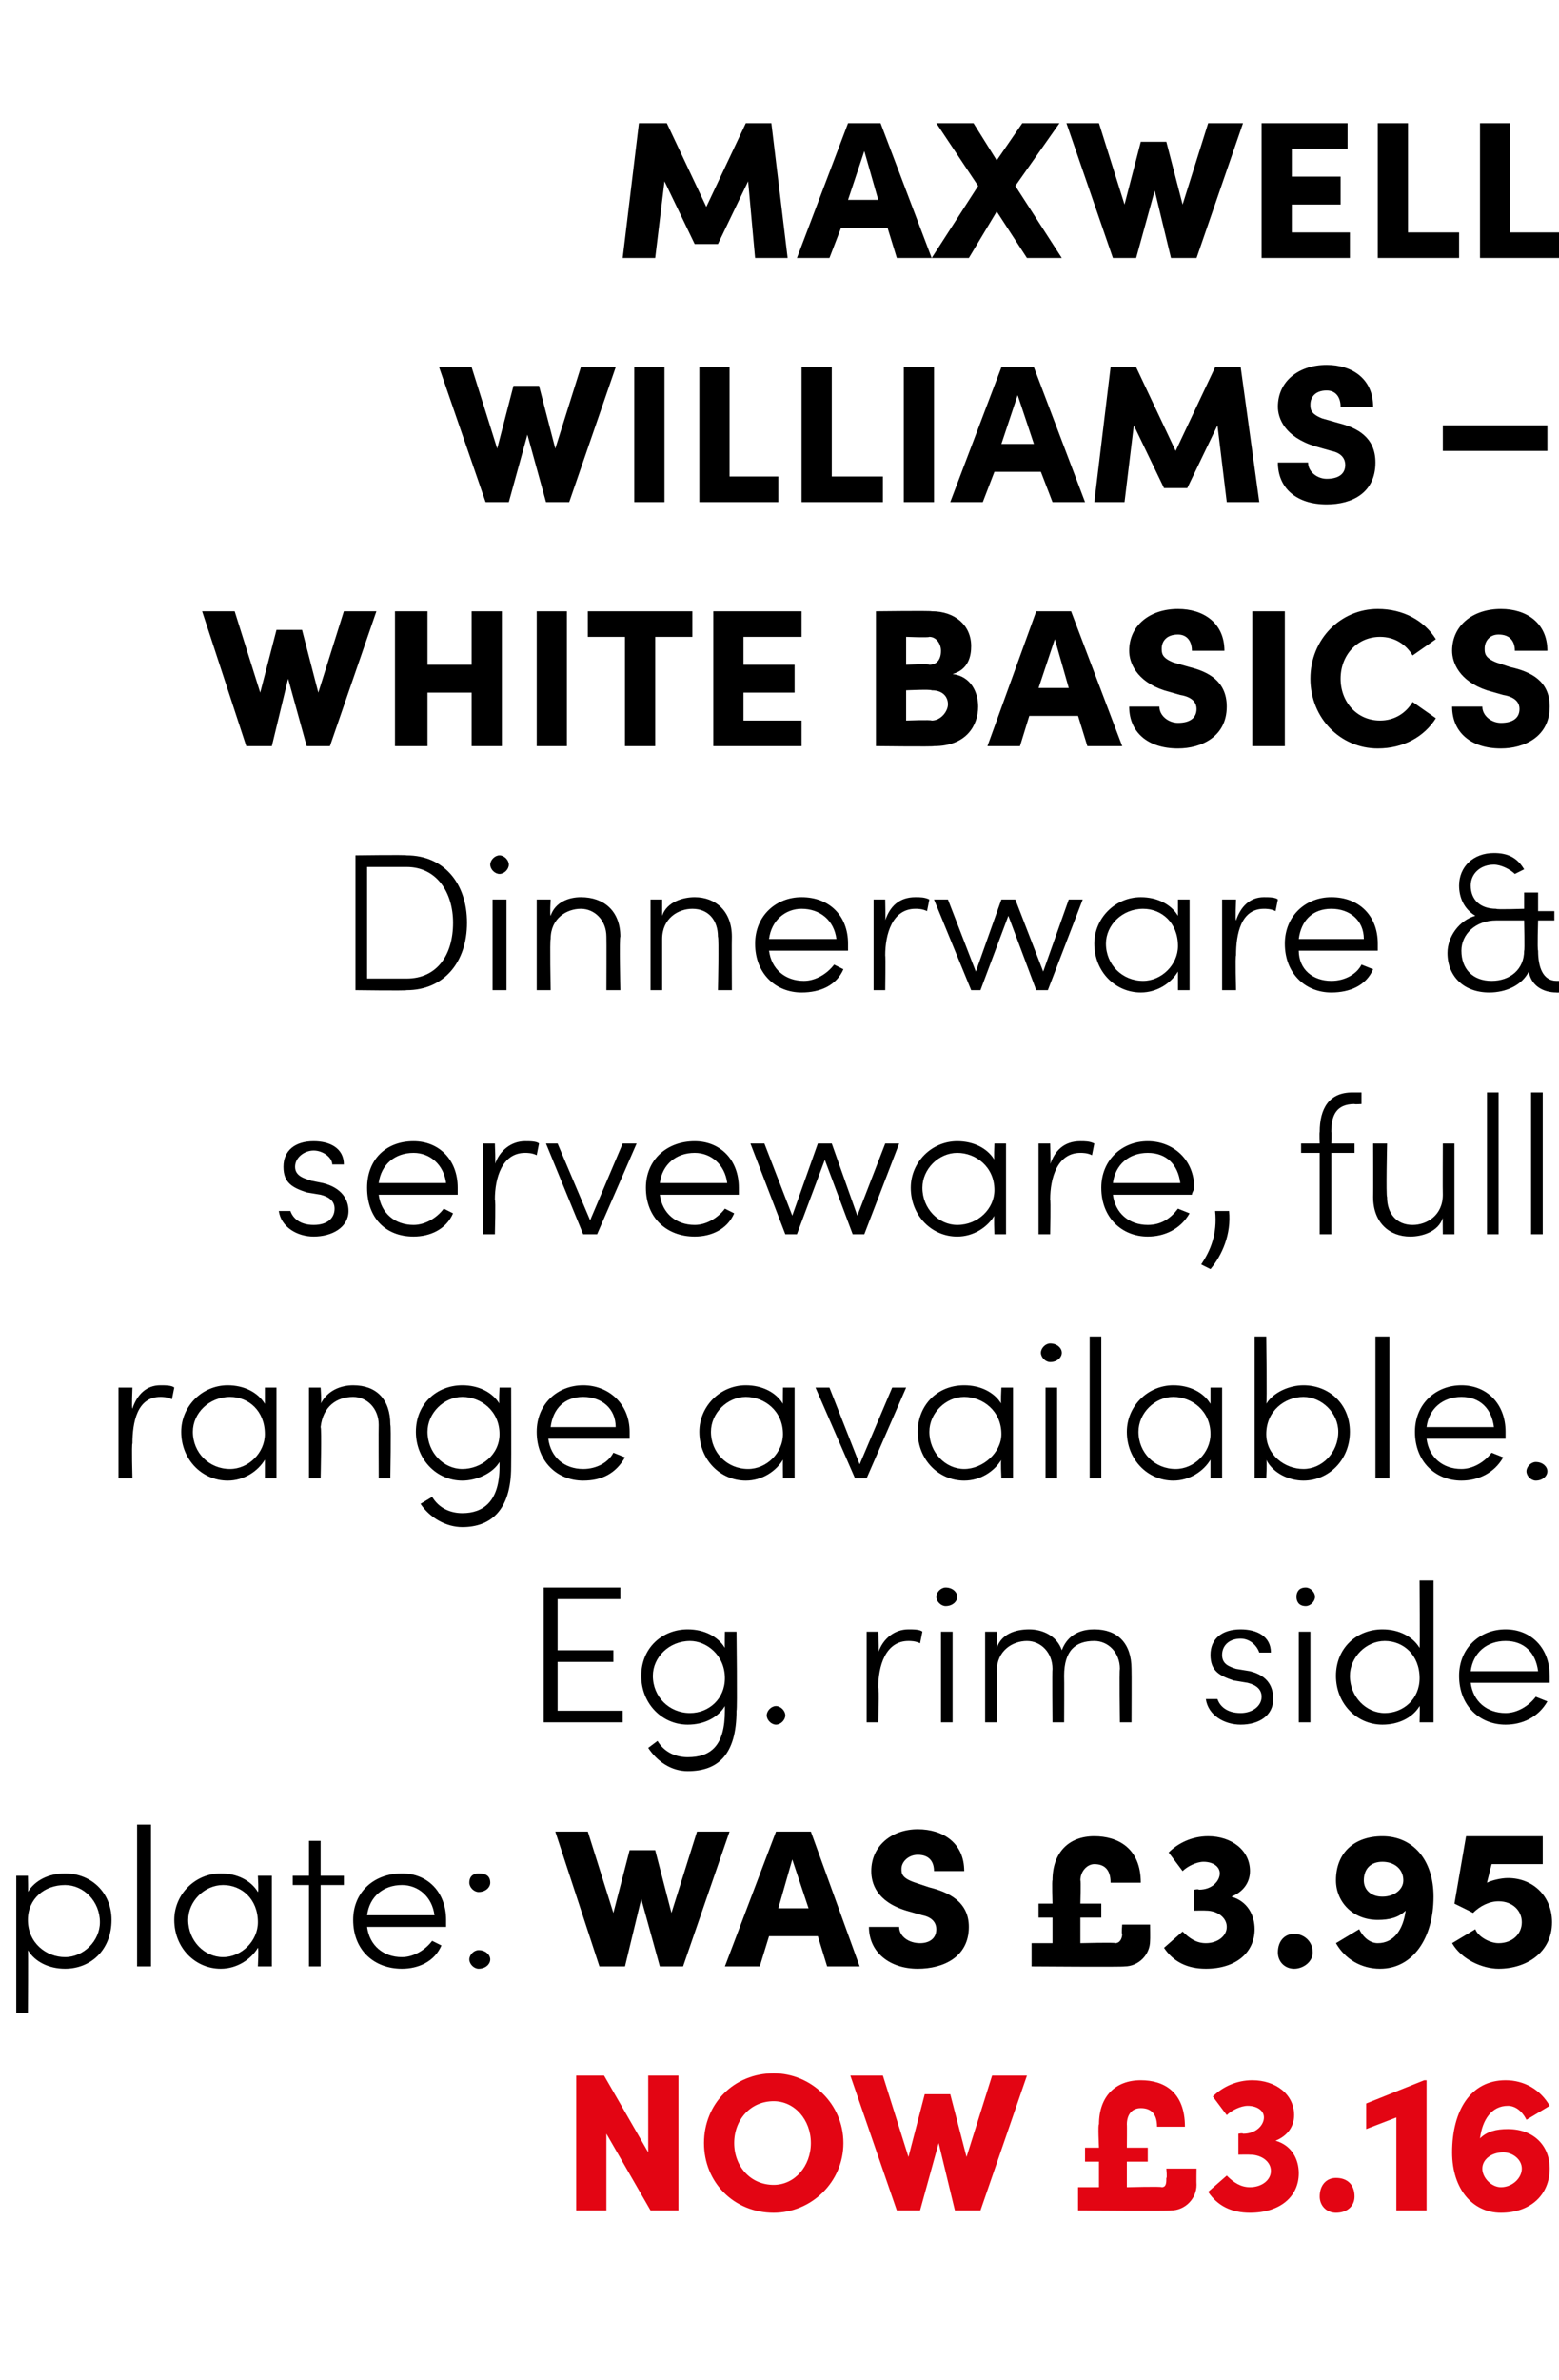
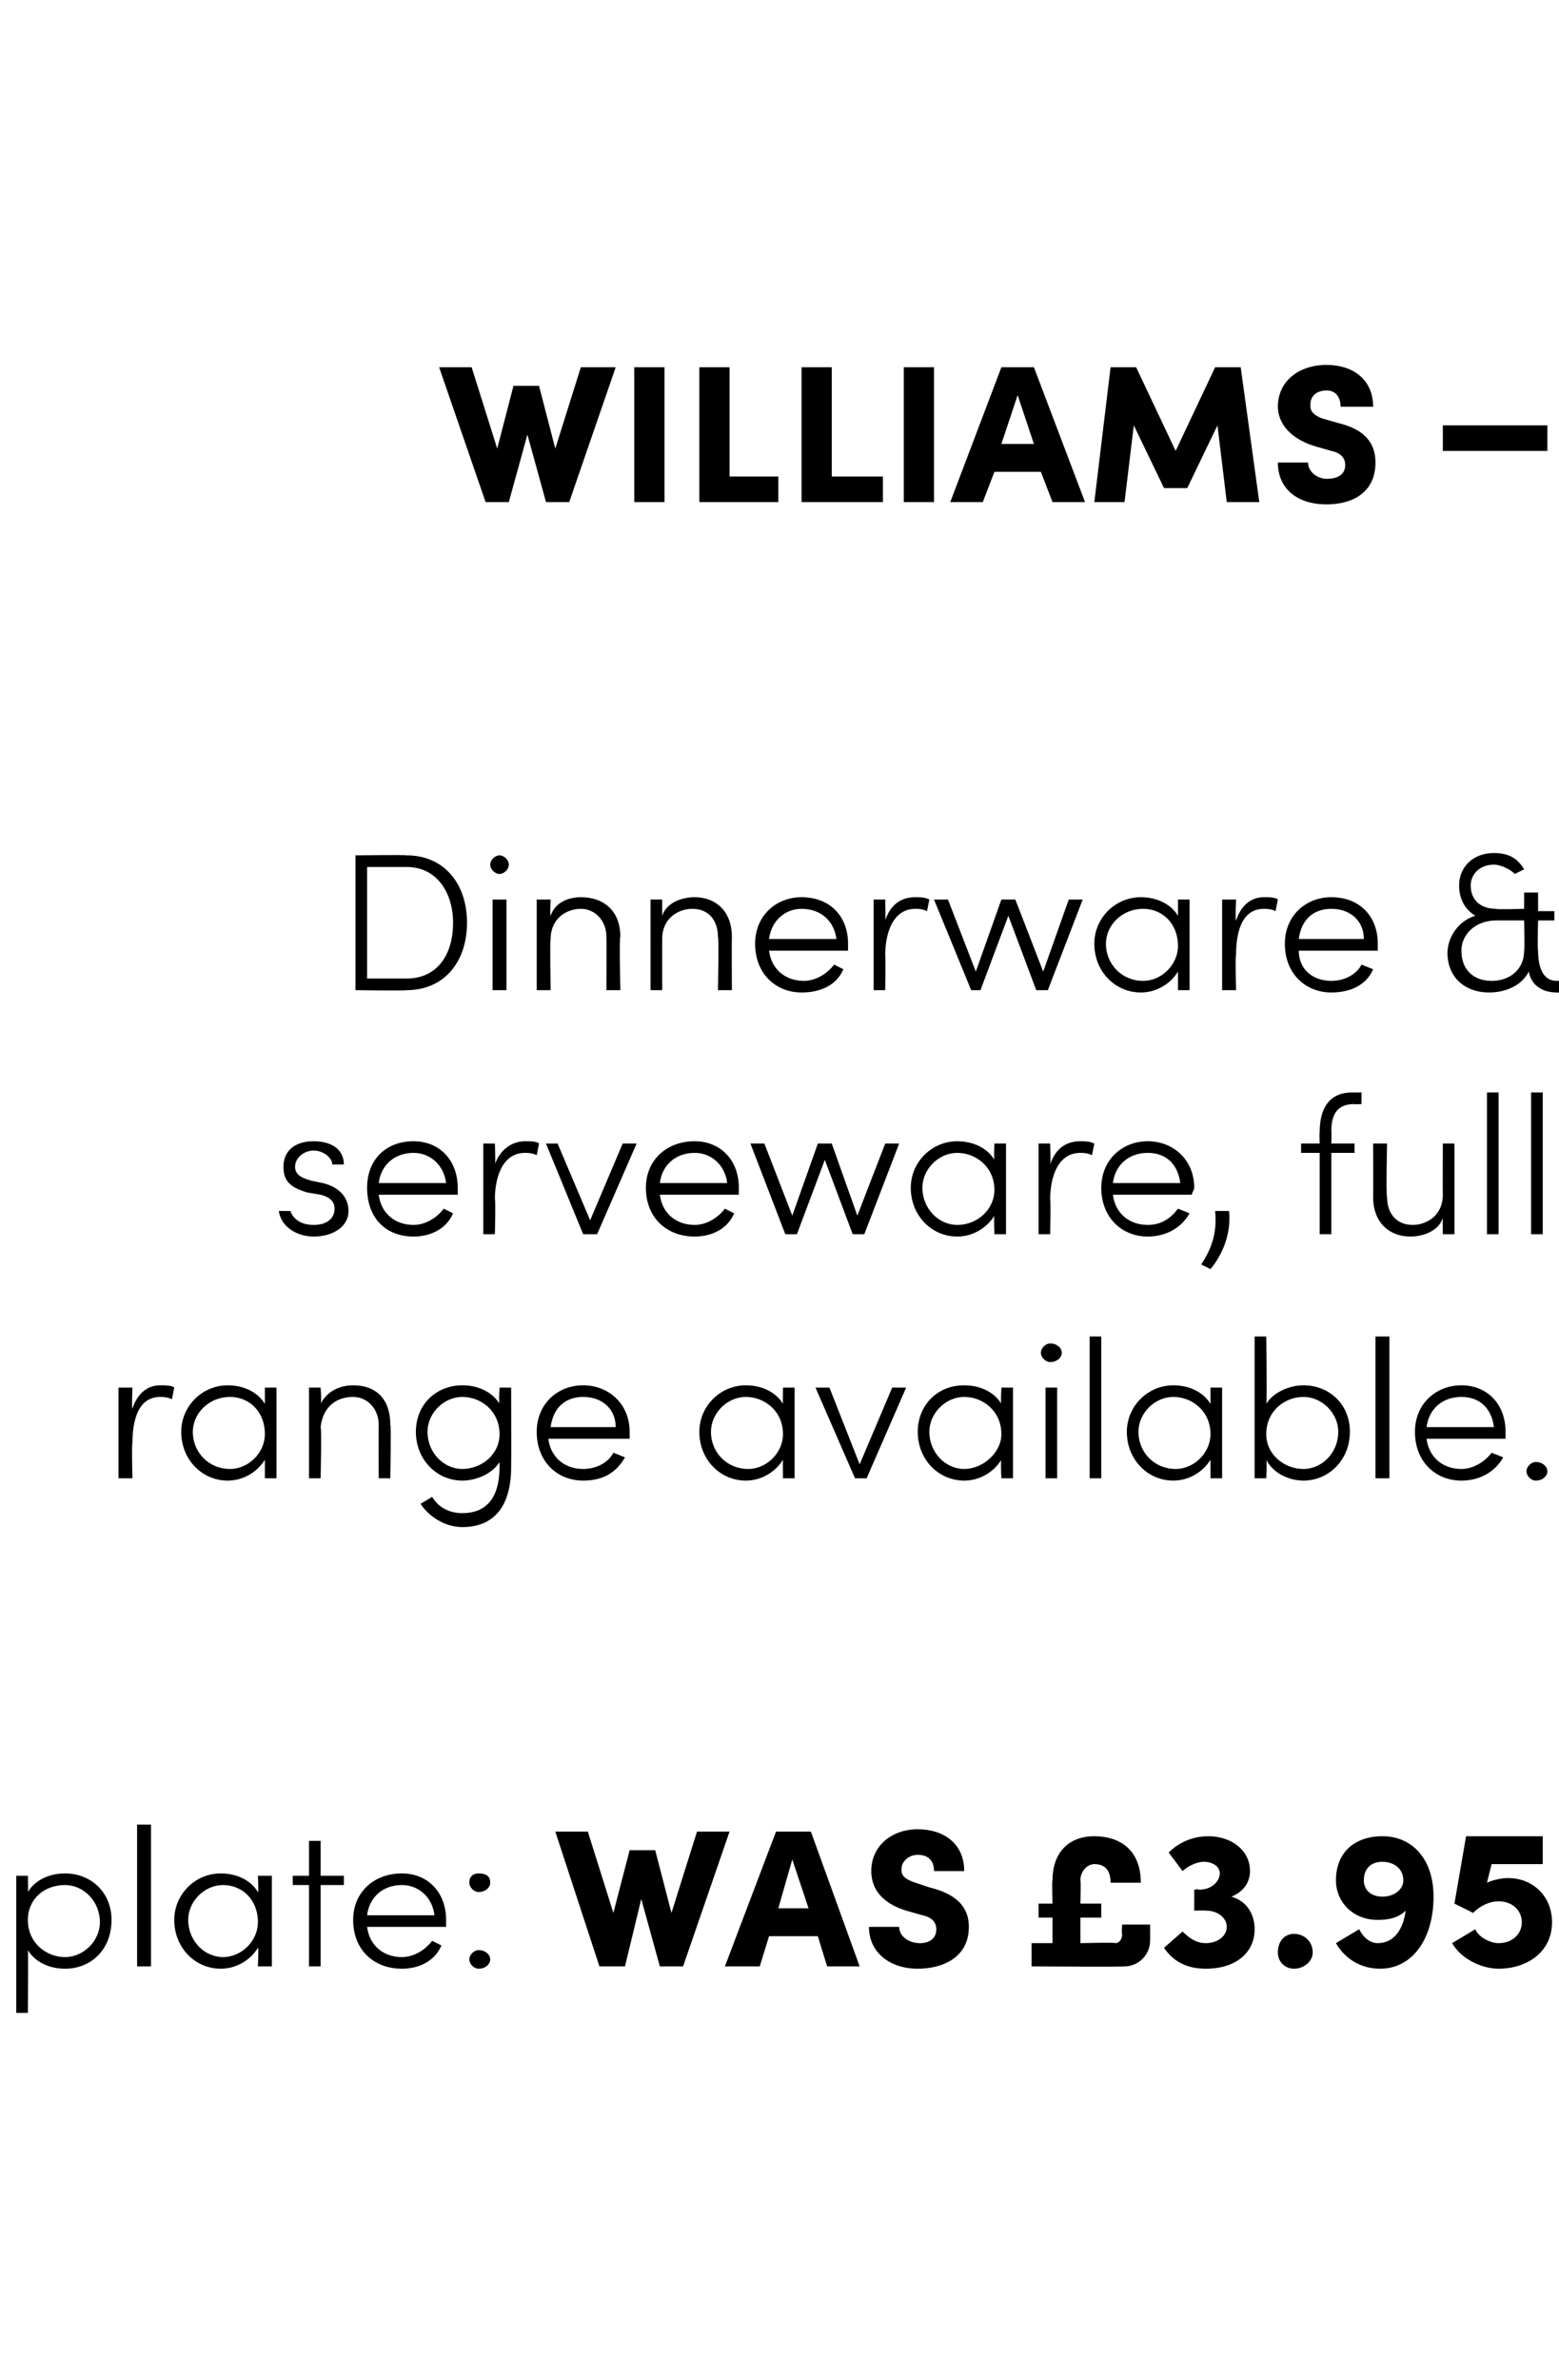
<svg xmlns="http://www.w3.org/2000/svg" version="1.1" width="67.1px" height="102.4px" viewBox="0 -5 67.1 102.4" style="top:-5px">
  <desc>Maxwell Williams – White Basics Dinnerware &amp; serveware, full range available. Eg. rim side plate: Was £3.95 now £3.16</desc>
  <defs />
  <g id="Polygon28788">
-     <path d="M 27.9 84.3 L 29.2 84.3 L 29.2 90.1 L 28 90.1 L 26.1 86.8 L 26.1 90.1 L 24.8 90.1 L 24.8 84.3 L 26 84.3 L 27.9 87.6 L 27.9 84.3 Z M 30.3 87.2 C 30.3 85.5 31.6 84.2 33.3 84.2 C 34.9 84.2 36.3 85.5 36.3 87.2 C 36.3 88.9 34.9 90.2 33.3 90.2 C 31.6 90.2 30.3 88.9 30.3 87.2 Z M 34.9 87.2 C 34.9 86.2 34.2 85.4 33.3 85.4 C 32.3 85.4 31.6 86.2 31.6 87.2 C 31.6 88.2 32.3 89 33.3 89 C 34.2 89 34.9 88.2 34.9 87.2 Z M 42.7 84.3 L 44.2 84.3 L 42.2 90.1 L 41.1 90.1 L 40.4 87.2 L 39.6 90.1 L 38.6 90.1 L 36.6 84.3 L 38 84.3 L 39.1 87.8 L 39.8 85.1 L 40.9 85.1 L 41.6 87.8 L 42.7 84.3 Z M 50.2 88.3 L 51.5 88.3 C 51.5 88.3 51.49 88.97 51.5 89 C 51.5 89.6 51 90.1 50.4 90.1 C 50.36 90.13 46.4 90.1 46.4 90.1 L 46.4 89.1 L 47.3 89.1 L 47.3 88 L 46.7 88 L 46.7 87.4 L 47.3 87.4 C 47.3 87.4 47.25 86.36 47.3 86.4 C 47.3 85.2 48 84.5 49.1 84.5 C 50.1 84.5 51 85 51 86.5 C 51 86.5 49.8 86.5 49.8 86.5 C 49.8 85.9 49.5 85.7 49.1 85.7 C 48.7 85.7 48.5 86 48.5 86.4 C 48.51 86.39 48.5 87.4 48.5 87.4 L 49.4 87.4 L 49.4 88 L 48.5 88 L 48.5 89.1 C 48.5 89.1 50 89.06 50 89.1 C 50.2 89.1 50.2 88.9 50.2 88.7 C 50.24 88.72 50.2 88.3 50.2 88.3 Z M 55.9 88.5 C 55.9 89.5 55.1 90.2 53.8 90.2 C 53 90.2 52.4 89.9 52 89.3 C 52 89.3 52.8 88.6 52.8 88.6 C 53.1 88.9 53.4 89.1 53.8 89.1 C 54.3 89.1 54.7 88.8 54.7 88.4 C 54.7 88 54.3 87.7 53.8 87.7 C 53.77 87.69 53.3 87.7 53.3 87.7 L 53.3 86.8 C 53.3 86.8 53.49 86.76 53.5 86.8 C 54.1 86.8 54.4 86.4 54.4 86.1 C 54.4 85.8 54.1 85.6 53.7 85.6 C 53.4 85.6 53 85.8 52.8 86 C 52.8 86 52.2 85.2 52.2 85.2 C 52.6 84.8 53.2 84.5 53.9 84.5 C 54.9 84.5 55.7 85.1 55.7 86 C 55.7 86.5 55.4 86.9 54.9 87.1 C 55.6 87.3 55.9 87.9 55.9 88.5 Z M 56.8 89.5 C 56.8 89 57.1 88.7 57.5 88.7 C 58 88.7 58.3 89 58.3 89.5 C 58.3 89.9 58 90.2 57.5 90.2 C 57.1 90.2 56.8 89.9 56.8 89.5 Z M 61.3 84.5 L 61.4 84.5 L 61.4 90.1 L 60.1 90.1 L 60.1 86.1 L 58.8 86.6 L 58.8 85.5 L 61.3 84.5 Z M 66.7 88.3 C 66.7 89.4 65.9 90.2 64.6 90.2 C 63.4 90.2 62.5 89.2 62.5 87.6 C 62.5 85.8 63.3 84.5 64.8 84.5 C 65.6 84.5 66.3 84.9 66.7 85.6 C 66.7 85.6 65.7 86.2 65.7 86.2 C 65.5 85.8 65.2 85.6 64.9 85.6 C 64.2 85.6 63.8 86.2 63.7 87 C 64 86.7 64.4 86.6 64.9 86.6 C 66 86.6 66.7 87.3 66.7 88.3 Z M 65.5 88.3 C 65.5 87.9 65.1 87.6 64.7 87.6 C 64.2 87.6 63.8 87.9 63.8 88.3 C 63.8 88.7 64.2 89.1 64.6 89.1 C 65.1 89.1 65.5 88.7 65.5 88.3 Z " stroke="none" fill="#e30513" />
-   </g>
+     </g>
  <g id="Polygon28787">
    <path d="M 4.8 77.6 C 4.8 78.9 3.9 79.7 2.8 79.7 C 2.1 79.7 1.5 79.4 1.2 78.9 C 1.22 78.86 1.2 81.6 1.2 81.6 L 0.7 81.6 L 0.7 75.7 L 1.2 75.7 C 1.2 75.7 1.22 76.44 1.2 76.4 C 1.5 75.9 2.1 75.6 2.8 75.6 C 3.9 75.6 4.8 76.4 4.8 77.6 Z M 4.3 77.7 C 4.3 76.8 3.6 76.1 2.8 76.1 C 1.9 76.1 1.2 76.7 1.2 77.6 C 1.2 78.6 2 79.2 2.8 79.2 C 3.6 79.2 4.3 78.5 4.3 77.7 Z M 5.9 79.6 L 5.9 73.5 L 6.5 73.5 L 6.5 79.6 L 5.9 79.6 Z M 11.1 75.7 L 11.7 75.7 L 11.7 79.6 L 11.1 79.6 C 11.1 79.6 11.14 78.8 11.1 78.8 C 10.8 79.3 10.2 79.7 9.5 79.7 C 8.4 79.7 7.5 78.8 7.5 77.6 C 7.5 76.5 8.4 75.6 9.5 75.6 C 10.2 75.6 10.8 75.9 11.1 76.4 C 11.14 76.43 11.1 75.7 11.1 75.7 Z M 11.1 77.7 C 11.1 76.7 10.4 76.1 9.6 76.1 C 8.8 76.1 8.1 76.8 8.1 77.6 C 8.1 78.5 8.8 79.2 9.6 79.2 C 10.4 79.2 11.1 78.5 11.1 77.7 Z M 14.8 75.7 L 14.8 76.1 L 13.8 76.1 L 13.8 79.6 L 13.3 79.6 L 13.3 76.1 L 12.6 76.1 L 12.6 75.7 L 13.3 75.7 L 13.3 74.2 L 13.8 74.2 L 13.8 75.7 L 14.8 75.7 Z M 19.2 77.9 C 19.2 77.9 15.8 77.9 15.8 77.9 C 15.9 78.7 16.5 79.2 17.3 79.2 C 17.8 79.2 18.3 78.9 18.6 78.5 C 18.6 78.5 19 78.7 19 78.7 C 18.7 79.4 18 79.7 17.3 79.7 C 16.1 79.7 15.2 78.9 15.2 77.6 C 15.2 76.4 16.1 75.6 17.3 75.6 C 18.4 75.6 19.2 76.4 19.2 77.6 C 19.2 77.7 19.2 77.8 19.2 77.9 Z M 18.7 77.4 C 18.6 76.6 18 76.1 17.3 76.1 C 16.5 76.1 15.9 76.6 15.8 77.4 C 15.8 77.4 18.7 77.4 18.7 77.4 Z M 20.2 76 C 20.2 75.7 20.4 75.6 20.6 75.6 C 20.9 75.6 21.1 75.7 21.1 76 C 21.1 76.2 20.9 76.4 20.6 76.4 C 20.4 76.4 20.2 76.2 20.2 76 Z M 20.2 79.3 C 20.2 79.1 20.4 78.9 20.6 78.9 C 20.9 78.9 21.1 79.1 21.1 79.3 C 21.1 79.5 20.9 79.7 20.6 79.7 C 20.4 79.7 20.2 79.5 20.2 79.3 Z M 30 73.8 L 31.4 73.8 L 29.4 79.6 L 28.4 79.6 L 27.6 76.7 L 26.9 79.6 L 25.8 79.6 L 23.9 73.8 L 25.3 73.8 L 26.4 77.3 L 27.1 74.6 L 28.2 74.6 L 28.9 77.3 L 30 73.8 Z M 35.6 79.6 L 35.2 78.3 L 33.1 78.3 L 32.7 79.6 L 31.2 79.6 L 33.4 73.8 L 34.9 73.8 L 37 79.6 L 35.6 79.6 Z M 33.5 77.1 L 34.8 77.1 L 34.1 75 L 33.5 77.1 Z M 37.4 77.9 C 37.4 77.9 38.7 77.9 38.7 77.9 C 38.7 78.3 39.1 78.6 39.6 78.6 C 40 78.6 40.3 78.4 40.3 78 C 40.3 77.8 40.2 77.5 39.7 77.4 C 39.7 77.4 39 77.2 39 77.2 C 37.7 76.8 37.5 76 37.5 75.5 C 37.5 74.4 38.4 73.7 39.5 73.7 C 40.6 73.7 41.5 74.3 41.5 75.5 C 41.5 75.5 40.2 75.5 40.2 75.5 C 40.2 75.1 40 74.8 39.5 74.8 C 39.1 74.8 38.8 75.1 38.8 75.4 C 38.8 75.6 38.8 75.8 39.4 76 C 39.4 76 40 76.2 40 76.2 C 40.8 76.4 41.7 76.8 41.7 77.9 C 41.7 79.2 40.6 79.7 39.5 79.7 C 38.3 79.7 37.4 79 37.4 77.9 Z M 48.3 77.8 L 49.5 77.8 C 49.5 77.8 49.51 78.47 49.5 78.5 C 49.5 79.1 49 79.6 48.4 79.6 C 48.38 79.63 44.4 79.6 44.4 79.6 L 44.4 78.6 L 45.3 78.6 L 45.3 77.5 L 44.7 77.5 L 44.7 76.9 L 45.3 76.9 C 45.3 76.9 45.27 75.86 45.3 75.9 C 45.3 74.7 46 74 47.1 74 C 48.1 74 49.1 74.5 49.1 76 C 49.1 76 47.8 76 47.8 76 C 47.8 75.4 47.5 75.2 47.1 75.2 C 46.8 75.2 46.5 75.5 46.5 75.9 C 46.53 75.89 46.5 76.9 46.5 76.9 L 47.4 76.9 L 47.4 77.5 L 46.5 77.5 L 46.5 78.6 C 46.5 78.6 48.02 78.56 48 78.6 C 48.2 78.6 48.3 78.4 48.3 78.2 C 48.26 78.22 48.3 77.8 48.3 77.8 Z M 54 78 C 54 79 53.2 79.7 51.9 79.7 C 51.1 79.7 50.5 79.4 50.1 78.8 C 50.1 78.8 50.9 78.1 50.9 78.1 C 51.2 78.4 51.5 78.6 51.9 78.6 C 52.4 78.6 52.8 78.3 52.8 77.9 C 52.8 77.5 52.4 77.2 51.9 77.2 C 51.87 77.19 51.4 77.2 51.4 77.2 L 51.4 76.3 C 51.4 76.3 51.59 76.26 51.6 76.3 C 52.2 76.3 52.5 75.9 52.5 75.6 C 52.5 75.3 52.2 75.1 51.8 75.1 C 51.5 75.1 51.1 75.3 50.9 75.5 C 50.9 75.5 50.3 74.7 50.3 74.7 C 50.7 74.3 51.3 74 52 74 C 53 74 53.8 74.6 53.8 75.5 C 53.8 76 53.5 76.4 53 76.6 C 53.7 76.8 54 77.4 54 78 Z M 55 79 C 55 78.5 55.3 78.2 55.7 78.2 C 56.1 78.2 56.5 78.5 56.5 79 C 56.5 79.4 56.1 79.7 55.7 79.7 C 55.3 79.7 55 79.4 55 79 Z M 61.7 76.6 C 61.7 78.4 60.8 79.7 59.4 79.7 C 58.6 79.7 57.9 79.3 57.5 78.6 C 57.5 78.6 58.5 78 58.5 78 C 58.7 78.4 59 78.6 59.3 78.6 C 60 78.6 60.4 78 60.5 77.2 C 60.2 77.5 59.8 77.6 59.3 77.6 C 58.2 77.6 57.5 76.8 57.5 75.9 C 57.5 74.7 58.3 74 59.5 74 C 60.8 74 61.7 75 61.7 76.6 Z M 60.4 75.9 C 60.4 75.4 60 75.1 59.5 75.1 C 59 75.1 58.7 75.4 58.7 75.9 C 58.7 76.3 59 76.6 59.5 76.6 C 60 76.6 60.4 76.3 60.4 75.9 Z M 66.8 77.7 C 66.8 79 65.7 79.7 64.5 79.7 C 63.8 79.7 62.9 79.3 62.5 78.6 C 62.5 78.6 63.5 78 63.5 78 C 63.6 78.3 64.1 78.6 64.5 78.6 C 65.1 78.6 65.5 78.2 65.5 77.7 C 65.5 77.2 65.1 76.8 64.5 76.8 C 64.1 76.8 63.7 77 63.4 77.3 C 63.38 77.28 62.6 76.9 62.6 76.9 L 63.1 74 L 66.4 74 L 66.4 75.2 L 64.2 75.2 C 64.2 75.2 63.99 76.03 64 76 C 64.2 75.9 64.6 75.8 64.9 75.8 C 66 75.8 66.8 76.6 66.8 77.7 Z " stroke="none" fill="#000" />
  </g>
  <g id="Polygon28786">
-     <path d="M 24 68.6 L 26.8 68.6 L 26.8 69.1 L 23.4 69.1 L 23.4 63.3 L 26.7 63.3 L 26.7 63.8 L 24 63.8 L 24 66 L 26.4 66 L 26.4 66.5 L 24 66.5 L 24 68.6 Z M 31.2 65.2 L 31.7 65.2 C 31.7 65.2 31.74 68.58 31.7 68.6 C 31.7 70.5 30.9 71.2 29.6 71.2 C 28.9 71.2 28.3 70.8 27.9 70.2 C 27.9 70.2 28.3 69.9 28.3 69.9 C 28.6 70.4 29.1 70.6 29.6 70.6 C 30.6 70.6 31.2 70.1 31.2 68.6 C 31.2 68.6 31.2 68.4 31.2 68.4 C 30.9 68.9 30.3 69.2 29.6 69.2 C 28.5 69.2 27.6 68.3 27.6 67.1 C 27.6 65.9 28.5 65.1 29.6 65.1 C 30.3 65.1 30.9 65.4 31.2 65.9 C 31.19 65.92 31.2 65.2 31.2 65.2 Z M 31.2 67.2 C 31.2 66.2 30.4 65.6 29.7 65.6 C 28.8 65.6 28.1 66.3 28.1 67.1 C 28.1 68 28.8 68.7 29.7 68.7 C 30.5 68.7 31.2 68.1 31.2 67.2 Z M 33 68.8 C 33 68.6 33.2 68.4 33.4 68.4 C 33.6 68.4 33.8 68.6 33.8 68.8 C 33.8 69 33.6 69.2 33.4 69.2 C 33.2 69.2 33 69 33 68.8 Z M 39.7 65.2 C 39.7 65.2 39.6 65.7 39.6 65.7 C 39.4 65.6 39.2 65.6 39.1 65.6 C 38.1 65.6 37.8 66.7 37.8 67.6 C 37.85 67.63 37.8 69.1 37.8 69.1 L 37.3 69.1 L 37.3 65.2 L 37.8 65.2 C 37.8 65.2 37.85 66.13 37.8 66.1 C 38 65.5 38.5 65.1 39.1 65.1 C 39.3 65.1 39.6 65.1 39.7 65.2 Z M 40.3 63.7 C 40.3 63.5 40.5 63.3 40.7 63.3 C 41 63.3 41.2 63.5 41.2 63.7 C 41.2 63.9 41 64.1 40.7 64.1 C 40.5 64.1 40.3 63.9 40.3 63.7 Z M 40.5 69.1 L 40.5 65.2 L 41 65.2 L 41 69.1 L 40.5 69.1 Z M 48.7 66.8 C 48.71 66.82 48.7 69.1 48.7 69.1 L 48.2 69.1 C 48.2 69.1 48.17 66.84 48.2 66.8 C 48.2 66.1 47.7 65.6 47.1 65.6 C 46.3 65.6 45.8 66 45.8 67.1 C 45.81 67.1 45.8 69.1 45.8 69.1 L 45.3 69.1 C 45.3 69.1 45.28 66.84 45.3 66.8 C 45.3 66.1 44.8 65.6 44.2 65.6 C 43.6 65.6 42.9 66 42.9 66.9 C 42.92 66.93 42.9 69.1 42.9 69.1 L 42.4 69.1 L 42.4 65.2 L 42.9 65.2 C 42.9 65.2 42.92 65.86 42.9 65.9 C 43.1 65.3 43.7 65.1 44.3 65.1 C 44.9 65.1 45.5 65.4 45.7 66 C 46 65.2 46.7 65.1 47.1 65.1 C 48.1 65.1 48.7 65.7 48.7 66.8 Z M 51.9 68.1 C 51.9 68.1 52.4 68.1 52.4 68.1 C 52.5 68.4 52.8 68.7 53.4 68.7 C 53.9 68.7 54.3 68.4 54.3 68 C 54.3 67.7 54.1 67.5 53.7 67.4 C 53.7 67.4 53.1 67.3 53.1 67.3 C 52.5 67.1 52.1 66.9 52.1 66.2 C 52.1 65.5 52.6 65.1 53.4 65.1 C 54.1 65.1 54.7 65.4 54.7 66.1 C 54.7 66.1 54.2 66.1 54.2 66.1 C 54.1 65.8 53.8 65.5 53.4 65.5 C 52.9 65.5 52.6 65.8 52.6 66.2 C 52.6 66.6 52.9 66.7 53.2 66.8 C 53.2 66.8 53.8 66.9 53.8 66.9 C 54.6 67.1 54.8 67.6 54.8 68.1 C 54.8 68.8 54.2 69.2 53.4 69.2 C 52.7 69.2 52 68.8 51.9 68.1 Z M 55.8 63.7 C 55.8 63.5 55.9 63.3 56.2 63.3 C 56.4 63.3 56.6 63.5 56.6 63.7 C 56.6 63.9 56.4 64.1 56.2 64.1 C 55.9 64.1 55.8 63.9 55.8 63.7 Z M 55.9 69.1 L 55.9 65.2 L 56.4 65.2 L 56.4 69.1 L 55.9 69.1 Z M 61.1 63 L 61.7 63 L 61.7 69.1 L 61.1 69.1 C 61.1 69.1 61.12 68.36 61.1 68.4 C 60.8 68.9 60.2 69.2 59.5 69.2 C 58.4 69.2 57.5 68.3 57.5 67.1 C 57.5 65.9 58.4 65.1 59.5 65.1 C 60.2 65.1 60.8 65.4 61.1 65.9 C 61.12 65.92 61.1 63 61.1 63 Z M 61.1 67.2 C 61.1 66.2 60.4 65.6 59.6 65.6 C 58.8 65.6 58.1 66.3 58.1 67.1 C 58.1 68 58.8 68.7 59.6 68.7 C 60.4 68.7 61.1 68.1 61.1 67.2 Z M 66.7 67.4 C 66.7 67.4 63.3 67.4 63.3 67.4 C 63.4 68.2 64 68.7 64.8 68.7 C 65.3 68.7 65.8 68.4 66.1 68 C 66.1 68 66.6 68.2 66.6 68.2 C 66.2 68.9 65.5 69.2 64.8 69.2 C 63.7 69.2 62.8 68.4 62.8 67.1 C 62.8 65.9 63.7 65.1 64.8 65.1 C 65.9 65.1 66.7 65.9 66.7 67.1 C 66.7 67.2 66.7 67.3 66.7 67.4 Z M 66.2 66.9 C 66.1 66.1 65.6 65.6 64.8 65.6 C 64 65.6 63.4 66.1 63.3 66.9 C 63.3 66.9 66.2 66.9 66.2 66.9 Z " stroke="none" fill="#000" />
-   </g>
+     </g>
  <g id="Polygon28785">
    <path d="M 7.5 54.7 C 7.5 54.7 7.4 55.2 7.4 55.2 C 7.2 55.1 7 55.1 6.9 55.1 C 5.9 55.1 5.7 56.2 5.7 57.1 C 5.66 57.13 5.7 58.6 5.7 58.6 L 5.1 58.6 L 5.1 54.7 L 5.7 54.7 C 5.7 54.7 5.66 55.63 5.7 55.6 C 5.9 55 6.3 54.6 6.9 54.6 C 7.1 54.6 7.4 54.6 7.5 54.7 Z M 11.4 54.7 L 11.9 54.7 L 11.9 58.6 L 11.4 58.6 C 11.4 58.6 11.4 57.8 11.4 57.8 C 11.1 58.3 10.5 58.7 9.8 58.7 C 8.7 58.7 7.8 57.8 7.8 56.6 C 7.8 55.5 8.7 54.6 9.8 54.6 C 10.5 54.6 11.1 54.9 11.4 55.4 C 11.4 55.43 11.4 54.7 11.4 54.7 Z M 11.4 56.7 C 11.4 55.7 10.7 55.1 9.9 55.1 C 9 55.1 8.3 55.8 8.3 56.6 C 8.3 57.5 9 58.2 9.9 58.2 C 10.7 58.2 11.4 57.5 11.4 56.7 Z M 16.8 56.3 C 16.84 56.32 16.8 58.6 16.8 58.6 L 16.3 58.6 C 16.3 58.6 16.29 56.34 16.3 56.3 C 16.3 55.6 15.8 55.1 15.2 55.1 C 14.5 55.1 13.9 55.5 13.8 56.4 C 13.85 56.43 13.8 58.6 13.8 58.6 L 13.3 58.6 L 13.3 54.7 L 13.8 54.7 C 13.8 54.7 13.85 55.37 13.8 55.4 C 14.1 54.8 14.7 54.6 15.2 54.6 C 16.2 54.6 16.8 55.2 16.8 56.3 Z M 21.5 54.7 L 22 54.7 C 22 54.7 22.01 58.08 22 58.1 C 22 60 21.1 60.7 19.9 60.7 C 19.2 60.7 18.5 60.3 18.1 59.7 C 18.1 59.7 18.6 59.4 18.6 59.4 C 18.9 59.9 19.4 60.1 19.9 60.1 C 20.8 60.1 21.5 59.6 21.5 58.1 C 21.5 58.1 21.5 57.9 21.5 57.9 C 21.2 58.4 20.5 58.7 19.9 58.7 C 18.8 58.7 17.9 57.8 17.9 56.6 C 17.9 55.4 18.8 54.6 19.9 54.6 C 20.6 54.6 21.2 54.9 21.5 55.4 C 21.46 55.42 21.5 54.7 21.5 54.7 Z M 21.5 56.7 C 21.5 55.7 20.7 55.1 19.9 55.1 C 19.1 55.1 18.4 55.8 18.4 56.6 C 18.4 57.5 19.1 58.2 19.9 58.2 C 20.7 58.2 21.5 57.6 21.5 56.7 Z M 27.1 56.9 C 27.1 56.9 23.6 56.9 23.6 56.9 C 23.7 57.7 24.3 58.2 25.1 58.2 C 25.7 58.2 26.2 57.9 26.4 57.5 C 26.4 57.5 26.9 57.7 26.9 57.7 C 26.5 58.4 25.9 58.7 25.1 58.7 C 24 58.7 23.1 57.9 23.1 56.6 C 23.1 55.4 24 54.6 25.1 54.6 C 26.2 54.6 27.1 55.4 27.1 56.6 C 27.1 56.7 27.1 56.8 27.1 56.9 Z M 26.5 56.4 C 26.5 55.6 25.9 55.1 25.1 55.1 C 24.3 55.1 23.8 55.6 23.7 56.4 C 23.7 56.4 26.5 56.4 26.5 56.4 Z M 33.7 54.7 L 34.2 54.7 L 34.2 58.6 L 33.7 58.6 C 33.7 58.6 33.69 57.8 33.7 57.8 C 33.4 58.3 32.8 58.7 32.1 58.7 C 31 58.7 30.1 57.8 30.1 56.6 C 30.1 55.5 31 54.6 32.1 54.6 C 32.8 54.6 33.4 54.9 33.7 55.4 C 33.69 55.43 33.7 54.7 33.7 54.7 Z M 33.7 56.7 C 33.7 55.7 32.9 55.1 32.1 55.1 C 31.3 55.1 30.6 55.8 30.6 56.6 C 30.6 57.5 31.3 58.2 32.2 58.2 C 33 58.2 33.7 57.5 33.7 56.7 Z M 38.4 54.7 L 39 54.7 L 37.3 58.6 L 36.8 58.6 L 35.1 54.7 L 35.7 54.7 L 37 58 L 38.4 54.7 Z M 43.1 54.7 L 43.6 54.7 L 43.6 58.6 L 43.1 58.6 C 43.1 58.6 43.06 57.8 43.1 57.8 C 42.8 58.3 42.2 58.7 41.5 58.7 C 40.4 58.7 39.5 57.8 39.5 56.6 C 39.5 55.5 40.3 54.6 41.5 54.6 C 42.2 54.6 42.8 54.9 43.1 55.4 C 43.06 55.43 43.1 54.7 43.1 54.7 Z M 43.1 56.7 C 43.1 55.7 42.3 55.1 41.5 55.1 C 40.7 55.1 40 55.8 40 56.6 C 40 57.5 40.7 58.2 41.5 58.2 C 42.3 58.2 43.1 57.5 43.1 56.7 Z M 44.8 53.2 C 44.8 53 45 52.8 45.2 52.8 C 45.5 52.8 45.7 53 45.7 53.2 C 45.7 53.4 45.5 53.6 45.2 53.6 C 45 53.6 44.8 53.4 44.8 53.2 Z M 45 58.6 L 45 54.7 L 45.5 54.7 L 45.5 58.6 L 45 58.6 Z M 46.9 58.6 L 46.9 52.5 L 47.4 52.5 L 47.4 58.6 L 46.9 58.6 Z M 52.1 54.7 L 52.6 54.7 L 52.6 58.6 L 52.1 58.6 C 52.1 58.6 52.1 57.8 52.1 57.8 C 51.8 58.3 51.2 58.7 50.5 58.7 C 49.4 58.7 48.5 57.8 48.5 56.6 C 48.5 55.5 49.4 54.6 50.5 54.6 C 51.2 54.6 51.8 54.9 52.1 55.4 C 52.1 55.43 52.1 54.7 52.1 54.7 Z M 52.1 56.7 C 52.1 55.7 51.3 55.1 50.5 55.1 C 49.7 55.1 49 55.8 49 56.6 C 49 57.5 49.7 58.2 50.6 58.2 C 51.4 58.2 52.1 57.5 52.1 56.7 Z M 58.1 56.6 C 58.1 57.8 57.2 58.7 56.1 58.7 C 55.5 58.7 54.8 58.4 54.5 57.8 C 54.54 57.85 54.5 58.6 54.5 58.6 L 54 58.6 L 54 52.5 L 54.5 52.5 C 54.5 52.5 54.54 55.43 54.5 55.4 C 54.8 54.9 55.5 54.6 56.1 54.6 C 57.2 54.6 58.1 55.4 58.1 56.6 Z M 57.6 56.6 C 57.6 55.8 56.9 55.1 56.1 55.1 C 55.3 55.1 54.5 55.7 54.5 56.7 C 54.5 57.6 55.3 58.2 56.1 58.2 C 56.9 58.2 57.6 57.5 57.6 56.6 Z M 59.2 58.6 L 59.2 52.5 L 59.8 52.5 L 59.8 58.6 L 59.2 58.6 Z M 64.8 56.9 C 64.8 56.9 61.4 56.9 61.4 56.9 C 61.5 57.7 62.1 58.2 62.9 58.2 C 63.4 58.2 63.9 57.9 64.2 57.5 C 64.2 57.5 64.7 57.7 64.7 57.7 C 64.3 58.4 63.6 58.7 62.9 58.7 C 61.8 58.7 60.9 57.9 60.9 56.6 C 60.9 55.4 61.8 54.6 62.9 54.6 C 64 54.6 64.8 55.4 64.8 56.6 C 64.8 56.7 64.8 56.8 64.8 56.9 Z M 64.3 56.4 C 64.2 55.6 63.7 55.1 62.9 55.1 C 62.1 55.1 61.5 55.6 61.4 56.4 C 61.4 56.4 64.3 56.4 64.3 56.4 Z M 65.7 58.3 C 65.7 58.1 65.9 57.9 66.1 57.9 C 66.4 57.9 66.6 58.1 66.6 58.3 C 66.6 58.5 66.4 58.7 66.1 58.7 C 65.9 58.7 65.7 58.5 65.7 58.3 Z " stroke="none" fill="#000" />
  </g>
  <g id="Polygon28784">
    <path d="M 12 47.1 C 12 47.1 12.5 47.1 12.5 47.1 C 12.6 47.4 12.9 47.7 13.5 47.7 C 14.1 47.7 14.4 47.4 14.4 47 C 14.4 46.7 14.2 46.5 13.8 46.4 C 13.8 46.4 13.2 46.3 13.2 46.3 C 12.6 46.1 12.2 45.9 12.2 45.2 C 12.2 44.5 12.7 44.1 13.5 44.1 C 14.2 44.1 14.8 44.4 14.8 45.1 C 14.8 45.1 14.3 45.1 14.3 45.1 C 14.3 44.8 13.9 44.5 13.5 44.5 C 13.1 44.5 12.7 44.8 12.7 45.2 C 12.7 45.6 13.1 45.7 13.4 45.8 C 13.4 45.8 13.9 45.9 13.9 45.9 C 14.7 46.1 15 46.6 15 47.1 C 15 47.8 14.3 48.2 13.5 48.2 C 12.8 48.2 12.1 47.8 12 47.1 Z M 19.7 46.4 C 19.7 46.4 16.3 46.4 16.3 46.4 C 16.4 47.2 17 47.7 17.8 47.7 C 18.3 47.7 18.8 47.4 19.1 47 C 19.1 47 19.5 47.2 19.5 47.2 C 19.2 47.9 18.5 48.2 17.8 48.2 C 16.6 48.2 15.8 47.4 15.8 46.1 C 15.8 44.9 16.6 44.1 17.8 44.1 C 18.9 44.1 19.7 44.9 19.7 46.1 C 19.7 46.2 19.7 46.3 19.7 46.4 Z M 19.2 45.9 C 19.1 45.1 18.5 44.6 17.8 44.6 C 17 44.6 16.4 45.1 16.3 45.9 C 16.3 45.9 19.2 45.9 19.2 45.9 Z M 23.2 44.2 C 23.2 44.2 23.1 44.7 23.1 44.7 C 22.9 44.6 22.7 44.6 22.6 44.6 C 21.6 44.6 21.3 45.7 21.3 46.6 C 21.34 46.63 21.3 48.1 21.3 48.1 L 20.8 48.1 L 20.8 44.2 L 21.3 44.2 C 21.3 44.2 21.34 45.13 21.3 45.1 C 21.5 44.5 22 44.1 22.6 44.1 C 22.8 44.1 23.1 44.1 23.2 44.2 Z M 26.8 44.2 L 27.4 44.2 L 25.7 48.1 L 25.1 48.1 L 23.5 44.2 L 24 44.2 L 25.4 47.5 L 26.8 44.2 Z M 31.8 46.4 C 31.8 46.4 28.4 46.4 28.4 46.4 C 28.5 47.2 29.1 47.7 29.9 47.7 C 30.4 47.7 30.9 47.4 31.2 47 C 31.2 47 31.6 47.2 31.6 47.2 C 31.3 47.9 30.6 48.2 29.9 48.2 C 28.7 48.2 27.8 47.4 27.8 46.1 C 27.8 44.9 28.7 44.1 29.9 44.1 C 31 44.1 31.8 44.9 31.8 46.1 C 31.8 46.2 31.8 46.3 31.8 46.4 Z M 31.3 45.9 C 31.2 45.1 30.6 44.6 29.9 44.6 C 29.1 44.6 28.5 45.1 28.4 45.9 C 28.4 45.9 31.3 45.9 31.3 45.9 Z M 38.1 44.2 L 38.7 44.2 L 37.2 48.1 L 36.7 48.1 L 35.5 44.9 L 34.3 48.1 L 33.8 48.1 L 32.3 44.2 L 32.9 44.2 L 34.1 47.3 L 35.2 44.2 L 35.8 44.2 L 36.9 47.3 L 38.1 44.2 Z M 42.8 44.2 L 43.3 44.2 L 43.3 48.1 L 42.8 48.1 C 42.8 48.1 42.77 47.3 42.8 47.3 C 42.5 47.8 41.9 48.2 41.2 48.2 C 40.1 48.2 39.2 47.3 39.2 46.1 C 39.2 45 40.1 44.1 41.2 44.1 C 41.9 44.1 42.5 44.4 42.8 44.9 C 42.77 44.93 42.8 44.2 42.8 44.2 Z M 42.8 46.2 C 42.8 45.2 42 44.6 41.2 44.6 C 40.4 44.6 39.7 45.3 39.7 46.1 C 39.7 47 40.4 47.7 41.2 47.7 C 42.1 47.7 42.8 47 42.8 46.2 Z M 47.1 44.2 C 47.1 44.2 47 44.7 47 44.7 C 46.8 44.6 46.6 44.6 46.5 44.6 C 45.5 44.6 45.2 45.7 45.2 46.6 C 45.23 46.63 45.2 48.1 45.2 48.1 L 44.7 48.1 L 44.7 44.2 L 45.2 44.2 C 45.2 44.2 45.23 45.13 45.2 45.1 C 45.4 44.5 45.8 44.1 46.5 44.1 C 46.7 44.1 46.9 44.1 47.1 44.2 Z M 51.3 46.4 C 51.3 46.4 47.9 46.4 47.9 46.4 C 48 47.2 48.6 47.7 49.4 47.7 C 50 47.7 50.4 47.4 50.7 47 C 50.7 47 51.2 47.2 51.2 47.2 C 50.8 47.9 50.1 48.2 49.4 48.2 C 48.3 48.2 47.4 47.4 47.4 46.1 C 47.4 44.9 48.3 44.1 49.4 44.1 C 50.5 44.1 51.4 44.9 51.4 46.1 C 51.4 46.2 51.3 46.3 51.3 46.4 Z M 50.8 45.9 C 50.7 45.1 50.2 44.6 49.4 44.6 C 48.6 44.6 48 45.1 47.9 45.9 C 47.9 45.9 50.8 45.9 50.8 45.9 Z M 51.7 49.4 C 52.1 48.8 52.4 48.1 52.3 47.1 C 52.3 47.1 52.9 47.1 52.9 47.1 C 53 48.1 52.6 49 52.1 49.6 C 52.1 49.6 51.7 49.4 51.7 49.4 Z M 58.3 42.5 C 57.5 42.5 57.3 43 57.3 43.7 C 57.32 43.66 57.3 44.2 57.3 44.2 L 58.3 44.2 L 58.3 44.6 L 57.3 44.6 L 57.3 48.1 L 56.8 48.1 L 56.8 44.6 L 56 44.6 L 56 44.2 L 56.8 44.2 C 56.8 44.2 56.78 43.72 56.8 43.7 C 56.8 42.7 57.2 42 58.2 42 C 58.21 42 58.6 42 58.6 42 L 58.6 42.5 C 58.6 42.5 58.28 42.52 58.3 42.5 Z M 62.1 44.2 L 62.6 44.2 L 62.6 48.1 L 62.1 48.1 C 62.1 48.1 62.09 47.43 62.1 47.4 C 61.9 48 61.2 48.2 60.7 48.2 C 59.8 48.2 59.1 47.6 59.1 46.5 C 59.11 46.47 59.1 44.2 59.1 44.2 L 59.7 44.2 C 59.7 44.2 59.65 46.46 59.7 46.5 C 59.7 47.2 60.1 47.7 60.8 47.7 C 61.4 47.7 62.1 47.3 62.1 46.4 C 62.09 46.38 62.1 44.2 62.1 44.2 Z M 64 48.1 L 64 42 L 64.5 42 L 64.5 48.1 L 64 48.1 Z M 65.9 48.1 L 65.9 42 L 66.4 42 L 66.4 48.1 L 65.9 48.1 Z " stroke="none" fill="#000" />
  </g>
  <g id="Polygon28783">
    <path d="M 17.5 31.8 C 19.1 31.8 20.1 33 20.1 34.7 C 20.1 36.4 19.1 37.6 17.5 37.6 C 17.48 37.63 15.3 37.6 15.3 37.6 L 15.3 31.8 C 15.3 31.8 17.48 31.77 17.5 31.8 Z M 17.5 37.1 C 18.8 37.1 19.5 36.1 19.5 34.7 C 19.5 33.4 18.8 32.3 17.5 32.3 C 17.48 32.3 15.8 32.3 15.8 32.3 L 15.8 37.1 C 15.8 37.1 17.48 37.1 17.5 37.1 Z M 21.1 32.2 C 21.1 32 21.3 31.8 21.5 31.8 C 21.7 31.8 21.9 32 21.9 32.2 C 21.9 32.4 21.7 32.6 21.5 32.6 C 21.3 32.6 21.1 32.4 21.1 32.2 Z M 21.2 37.6 L 21.2 33.7 L 21.8 33.7 L 21.8 37.6 L 21.2 37.6 Z M 26.7 35.3 C 26.65 35.32 26.7 37.6 26.7 37.6 L 26.1 37.6 C 26.1 37.6 26.11 35.34 26.1 35.3 C 26.1 34.6 25.6 34.1 25 34.1 C 24.4 34.1 23.7 34.5 23.7 35.4 C 23.66 35.43 23.7 37.6 23.7 37.6 L 23.1 37.6 L 23.1 33.7 L 23.7 33.7 C 23.7 33.7 23.66 34.37 23.7 34.4 C 23.9 33.8 24.5 33.6 25 33.6 C 26 33.6 26.7 34.2 26.7 35.3 Z M 31.5 35.3 C 31.49 35.32 31.5 37.6 31.5 37.6 L 30.9 37.6 C 30.9 37.6 30.95 35.34 30.9 35.3 C 30.9 34.6 30.5 34.1 29.8 34.1 C 29.2 34.1 28.5 34.5 28.5 35.4 C 28.5 35.43 28.5 37.6 28.5 37.6 L 28 37.6 L 28 33.7 L 28.5 33.7 C 28.5 33.7 28.5 34.37 28.5 34.4 C 28.7 33.8 29.4 33.6 29.9 33.6 C 30.8 33.6 31.5 34.2 31.5 35.3 Z M 36.5 35.9 C 36.5 35.9 33.1 35.9 33.1 35.9 C 33.2 36.7 33.8 37.2 34.6 37.2 C 35.1 37.2 35.6 36.9 35.9 36.5 C 35.9 36.5 36.3 36.7 36.3 36.7 C 36 37.4 35.3 37.7 34.5 37.7 C 33.4 37.7 32.5 36.9 32.5 35.6 C 32.5 34.4 33.4 33.6 34.5 33.6 C 35.7 33.6 36.5 34.4 36.5 35.6 C 36.5 35.7 36.5 35.8 36.5 35.9 Z M 36 35.4 C 35.9 34.6 35.3 34.1 34.5 34.1 C 33.8 34.1 33.2 34.6 33.1 35.4 C 33.1 35.4 36 35.4 36 35.4 Z M 40 33.7 C 40 33.7 39.9 34.2 39.9 34.2 C 39.7 34.1 39.5 34.1 39.4 34.1 C 38.4 34.1 38.1 35.2 38.1 36.1 C 38.12 36.13 38.1 37.6 38.1 37.6 L 37.6 37.6 L 37.6 33.7 L 38.1 33.7 C 38.1 33.7 38.12 34.63 38.1 34.6 C 38.3 34 38.7 33.6 39.4 33.6 C 39.6 33.6 39.8 33.6 40 33.7 Z M 46 33.7 L 46.6 33.7 L 45.1 37.6 L 44.6 37.6 L 43.4 34.4 L 42.2 37.6 L 41.8 37.6 L 40.2 33.7 L 40.8 33.7 L 42 36.8 L 43.1 33.7 L 43.7 33.7 L 44.9 36.8 L 46 33.7 Z M 50.7 33.7 L 51.2 33.7 L 51.2 37.6 L 50.7 37.6 C 50.7 37.6 50.7 36.8 50.7 36.8 C 50.4 37.3 49.8 37.7 49.1 37.7 C 48 37.7 47.1 36.8 47.1 35.6 C 47.1 34.5 48 33.6 49.1 33.6 C 49.8 33.6 50.4 33.9 50.7 34.4 C 50.7 34.43 50.7 33.7 50.7 33.7 Z M 50.7 35.7 C 50.7 34.7 50 34.1 49.2 34.1 C 48.3 34.1 47.6 34.8 47.6 35.6 C 47.6 36.5 48.3 37.2 49.2 37.2 C 50 37.2 50.7 36.5 50.7 35.7 Z M 55 33.7 C 55 33.7 54.9 34.2 54.9 34.2 C 54.7 34.1 54.5 34.1 54.4 34.1 C 53.4 34.1 53.2 35.2 53.2 36.1 C 53.16 36.13 53.2 37.6 53.2 37.6 L 52.6 37.6 L 52.6 33.7 L 53.2 33.7 C 53.2 33.7 53.16 34.63 53.2 34.6 C 53.4 34 53.8 33.6 54.4 33.6 C 54.6 33.6 54.9 33.6 55 33.7 Z M 59.3 35.9 C 59.3 35.9 55.9 35.9 55.9 35.9 C 55.9 36.7 56.5 37.2 57.3 37.2 C 57.9 37.2 58.4 36.9 58.6 36.5 C 58.6 36.5 59.1 36.7 59.1 36.7 C 58.8 37.4 58.1 37.7 57.3 37.7 C 56.2 37.7 55.3 36.9 55.3 35.6 C 55.3 34.4 56.2 33.6 57.3 33.6 C 58.5 33.6 59.3 34.4 59.3 35.6 C 59.3 35.7 59.3 35.8 59.3 35.9 Z M 58.7 35.4 C 58.7 34.6 58.1 34.1 57.3 34.1 C 56.5 34.1 56 34.6 55.9 35.4 C 55.9 35.4 58.7 35.4 58.7 35.4 Z M 67.1 37.2 L 67.1 37.7 C 67.1 37.7 66.97 37.71 67 37.7 C 66.4 37.7 65.9 37.4 65.8 36.8 C 65.5 37.4 64.8 37.7 64.1 37.7 C 63 37.7 62.3 37 62.3 36 C 62.3 35.3 62.8 34.6 63.5 34.4 C 63 34.1 62.8 33.6 62.8 33.1 C 62.8 32.3 63.4 31.7 64.3 31.7 C 64.9 31.7 65.3 31.9 65.6 32.4 C 65.6 32.4 65.2 32.6 65.2 32.6 C 65 32.4 64.6 32.2 64.3 32.2 C 63.7 32.2 63.3 32.6 63.3 33.1 C 63.3 33.7 63.7 34.1 64.4 34.1 C 64.37 34.14 65.6 34.1 65.6 34.1 L 65.6 33.4 L 66.2 33.4 L 66.2 34.2 L 66.9 34.2 L 66.9 34.6 L 66.2 34.6 C 66.2 34.6 66.16 35.87 66.2 35.9 C 66.2 36.6 66.4 37.2 67 37.2 C 66.98 37.2 67.1 37.2 67.1 37.2 Z M 65.6 35.9 C 65.63 35.93 65.6 34.6 65.6 34.6 C 65.6 34.6 64.39 34.6 64.4 34.6 C 63.5 34.6 62.9 35.2 62.9 35.9 C 62.9 36.7 63.4 37.2 64.2 37.2 C 65 37.2 65.6 36.7 65.6 35.9 Z " stroke="none" fill="#000" />
  </g>
  <g id="Polygon28782">
-     <path d="M 14.8 21.3 L 16.2 21.3 L 14.2 27.1 L 13.2 27.1 L 12.4 24.2 L 11.7 27.1 L 10.6 27.1 L 8.7 21.3 L 10.1 21.3 L 11.2 24.8 L 11.9 22.1 L 13 22.1 L 13.7 24.8 L 14.8 21.3 Z M 20.3 21.3 L 21.6 21.3 L 21.6 27.1 L 20.3 27.1 L 20.3 24.8 L 18.4 24.8 L 18.4 27.1 L 17 27.1 L 17 21.3 L 18.4 21.3 L 18.4 23.6 L 20.3 23.6 L 20.3 21.3 Z M 23.1 27.1 L 23.1 21.3 L 24.4 21.3 L 24.4 27.1 L 23.1 27.1 Z M 29.8 21.3 L 29.8 22.4 L 28.2 22.4 L 28.2 27.1 L 26.9 27.1 L 26.9 22.4 L 25.3 22.4 L 25.3 21.3 L 29.8 21.3 Z M 32 26 L 34.5 26 L 34.5 27.1 L 30.7 27.1 L 30.7 21.3 L 34.5 21.3 L 34.5 22.4 L 32 22.4 L 32 23.6 L 34.2 23.6 L 34.2 24.8 L 32 24.8 L 32 26 Z M 42.1 25.4 C 42.1 26.2 41.6 27.1 40.2 27.1 C 40.23 27.13 37.7 27.1 37.7 27.1 L 37.7 21.3 C 37.7 21.3 40.06 21.27 40.1 21.3 C 41.1 21.3 41.8 21.9 41.8 22.8 C 41.8 23.2 41.7 23.8 41 24 C 41.8 24.1 42.1 24.8 42.1 25.4 Z M 40 22.4 C 39.97 22.44 39 22.4 39 22.4 L 39 23.6 C 39 23.6 39.96 23.56 40 23.6 C 40.3 23.6 40.5 23.4 40.5 23 C 40.5 22.7 40.3 22.4 40 22.4 Z M 40.1 26 C 40.5 26 40.8 25.6 40.8 25.3 C 40.8 25 40.6 24.7 40.1 24.7 C 40.07 24.65 39 24.7 39 24.7 L 39 26 C 39 26 40.07 25.96 40.1 26 Z M 46.8 27.1 L 46.4 25.8 L 44.3 25.8 L 43.9 27.1 L 42.5 27.1 L 44.6 21.3 L 46.1 21.3 L 48.3 27.1 L 46.8 27.1 Z M 44.7 24.6 L 46 24.6 L 45.4 22.5 L 44.7 24.6 Z M 48.6 25.4 C 48.6 25.4 49.9 25.4 49.9 25.4 C 49.9 25.8 50.3 26.1 50.7 26.1 C 51.2 26.1 51.5 25.9 51.5 25.5 C 51.5 25.3 51.4 25 50.8 24.9 C 50.8 24.9 50.1 24.7 50.1 24.7 C 48.9 24.3 48.6 23.5 48.6 23 C 48.6 21.9 49.5 21.2 50.7 21.2 C 51.8 21.2 52.7 21.8 52.7 23 C 52.7 23 51.3 23 51.3 23 C 51.3 22.6 51.1 22.3 50.7 22.3 C 50.2 22.3 50 22.6 50 22.9 C 50 23.1 50 23.3 50.5 23.5 C 50.5 23.5 51.2 23.7 51.2 23.7 C 52 23.9 52.8 24.3 52.8 25.4 C 52.8 26.7 51.7 27.2 50.7 27.2 C 49.4 27.2 48.6 26.5 48.6 25.4 Z M 53.9 27.1 L 53.9 21.3 L 55.3 21.3 L 55.3 27.1 L 53.9 27.1 Z M 56.4 24.2 C 56.4 22.5 57.7 21.2 59.3 21.2 C 60.4 21.2 61.3 21.7 61.8 22.5 C 61.8 22.5 60.8 23.2 60.8 23.2 C 60.5 22.7 60 22.4 59.4 22.4 C 58.4 22.4 57.7 23.2 57.7 24.2 C 57.7 25.2 58.4 26 59.4 26 C 60 26 60.5 25.7 60.8 25.2 C 60.8 25.2 61.8 25.9 61.8 25.9 C 61.3 26.7 60.4 27.2 59.3 27.2 C 57.7 27.2 56.4 25.9 56.4 24.2 Z M 62.5 25.4 C 62.5 25.4 63.8 25.4 63.8 25.4 C 63.8 25.8 64.2 26.1 64.6 26.1 C 65.1 26.1 65.4 25.9 65.4 25.5 C 65.4 25.3 65.3 25 64.7 24.9 C 64.7 24.9 64 24.7 64 24.7 C 62.8 24.3 62.5 23.5 62.5 23 C 62.5 21.9 63.4 21.2 64.6 21.2 C 65.7 21.2 66.6 21.8 66.6 23 C 66.6 23 65.2 23 65.2 23 C 65.2 22.6 65 22.3 64.5 22.3 C 64.1 22.3 63.9 22.6 63.9 22.9 C 63.9 23.1 63.9 23.3 64.4 23.5 C 64.4 23.5 65 23.7 65 23.7 C 65.9 23.9 66.7 24.3 66.7 25.4 C 66.7 26.7 65.6 27.2 64.6 27.2 C 63.3 27.2 62.5 26.5 62.5 25.4 Z " stroke="none" fill="#000" />
-   </g>
+     </g>
  <g id="Polygon28781">
    <path d="M 25 10.8 L 26.5 10.8 L 24.5 16.6 L 23.5 16.6 L 22.7 13.7 L 21.9 16.6 L 20.9 16.6 L 18.9 10.8 L 20.3 10.8 L 21.4 14.3 L 22.1 11.6 L 23.2 11.6 L 23.9 14.3 L 25 10.8 Z M 27.3 16.6 L 27.3 10.8 L 28.6 10.8 L 28.6 16.6 L 27.3 16.6 Z M 31.4 15.5 L 33.5 15.5 L 33.5 16.6 L 30.1 16.6 L 30.1 10.8 L 31.4 10.8 L 31.4 15.5 Z M 35.8 15.5 L 38 15.5 L 38 16.6 L 34.5 16.6 L 34.5 10.8 L 35.8 10.8 L 35.8 15.5 Z M 38.9 16.6 L 38.9 10.8 L 40.2 10.8 L 40.2 16.6 L 38.9 16.6 Z M 45.3 16.6 L 44.8 15.3 L 42.8 15.3 L 42.3 16.6 L 40.9 16.6 L 43.1 10.8 L 44.5 10.8 L 46.7 16.6 L 45.3 16.6 Z M 43.1 14.1 L 44.5 14.1 L 43.8 12 L 43.1 14.1 Z M 54.2 16.6 L 52.8 16.6 L 52.4 13.3 L 51.1 16 L 50.1 16 L 48.8 13.3 L 48.4 16.6 L 47.1 16.6 L 47.8 10.8 L 48.9 10.8 L 50.6 14.4 L 52.3 10.8 L 53.4 10.8 L 54.2 16.6 Z M 55 14.9 C 55 14.9 56.3 14.9 56.3 14.9 C 56.3 15.3 56.7 15.6 57.1 15.6 C 57.6 15.6 57.9 15.4 57.9 15 C 57.9 14.8 57.8 14.5 57.3 14.4 C 57.3 14.4 56.6 14.2 56.6 14.2 C 55.3 13.8 55 13 55 12.5 C 55 11.4 55.9 10.7 57.1 10.7 C 58.2 10.7 59.1 11.3 59.1 12.5 C 59.1 12.5 57.7 12.5 57.7 12.5 C 57.7 12.1 57.5 11.8 57.1 11.8 C 56.6 11.8 56.4 12.1 56.4 12.4 C 56.4 12.6 56.4 12.8 56.9 13 C 56.9 13 57.6 13.2 57.6 13.2 C 58.4 13.4 59.2 13.8 59.2 14.9 C 59.2 16.2 58.2 16.7 57.1 16.7 C 55.8 16.7 55 16 55 14.9 Z M 62.1 14.4 L 62.1 13.3 L 66.6 13.3 L 66.6 14.4 L 62.1 14.4 Z " stroke="none" fill="#000" />
  </g>
  <g id="Polygon28780">
-     <path d="M 33.9 6.1 L 32.5 6.1 L 32.2 2.8 L 30.9 5.5 L 29.9 5.5 L 28.6 2.8 L 28.2 6.1 L 26.8 6.1 L 27.5 0.3 L 28.7 0.3 L 30.4 3.9 L 32.1 0.3 L 33.2 0.3 L 33.9 6.1 Z M 38.6 6.1 L 38.2 4.8 L 36.2 4.8 L 35.7 6.1 L 34.3 6.1 L 36.5 0.3 L 37.9 0.3 L 40.1 6.1 L 38.6 6.1 Z M 36.5 3.6 L 37.8 3.6 L 37.2 1.5 L 36.5 3.6 Z M 45.7 6.1 L 44.2 6.1 L 42.9 4.1 L 41.7 6.1 L 40.1 6.1 L 42.1 3 L 40.3 0.3 L 41.9 0.3 L 42.9 1.9 L 44 0.3 L 45.6 0.3 L 43.7 3 L 45.7 6.1 Z M 52 0.3 L 53.5 0.3 L 51.5 6.1 L 50.4 6.1 L 49.7 3.2 L 48.9 6.1 L 47.9 6.1 L 45.9 0.3 L 47.3 0.3 L 48.4 3.8 L 49.1 1.1 L 50.2 1.1 L 50.9 3.8 L 52 0.3 Z M 55.6 5 L 58.1 5 L 58.1 6.1 L 54.3 6.1 L 54.3 0.3 L 58 0.3 L 58 1.4 L 55.6 1.4 L 55.6 2.6 L 57.7 2.6 L 57.7 3.8 L 55.6 3.8 L 55.6 5 Z M 60.6 5 L 62.8 5 L 62.8 6.1 L 59.3 6.1 L 59.3 0.3 L 60.6 0.3 L 60.6 5 Z M 65 5 L 67.2 5 L 67.2 6.1 L 63.7 6.1 L 63.7 0.3 L 65 0.3 L 65 5 Z " stroke="none" fill="#000" />
-   </g>
+     </g>
</svg>